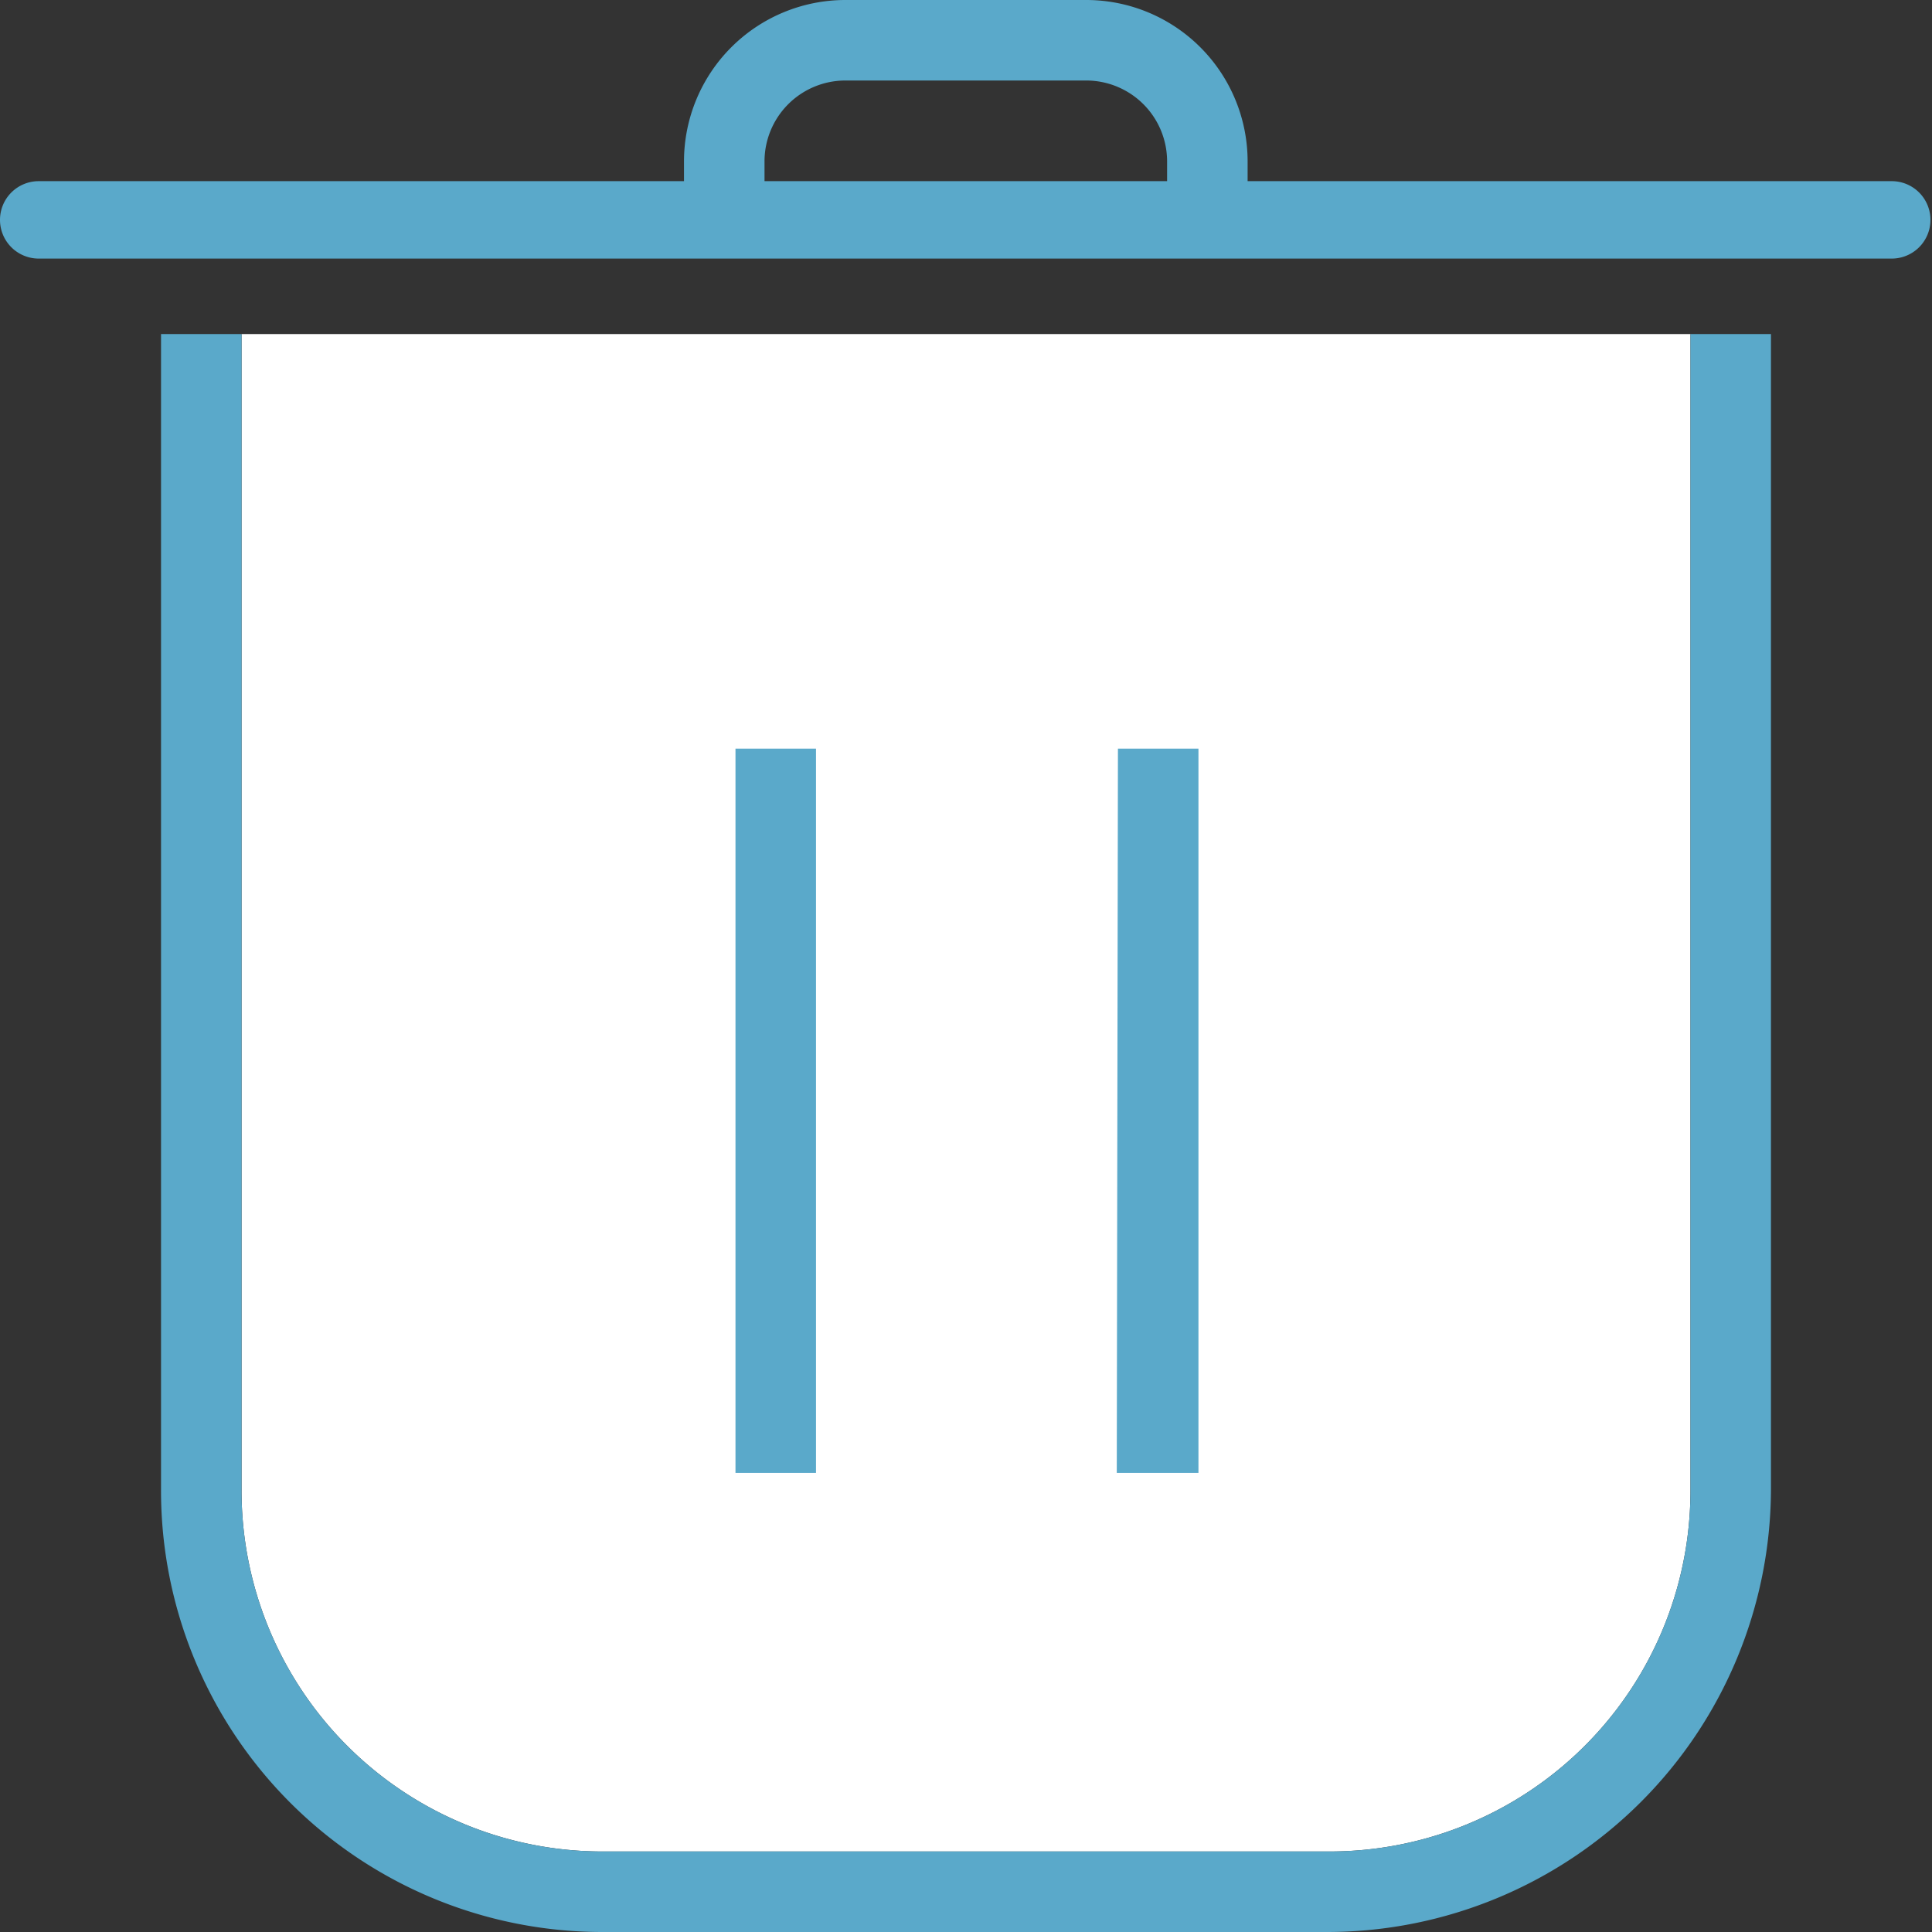
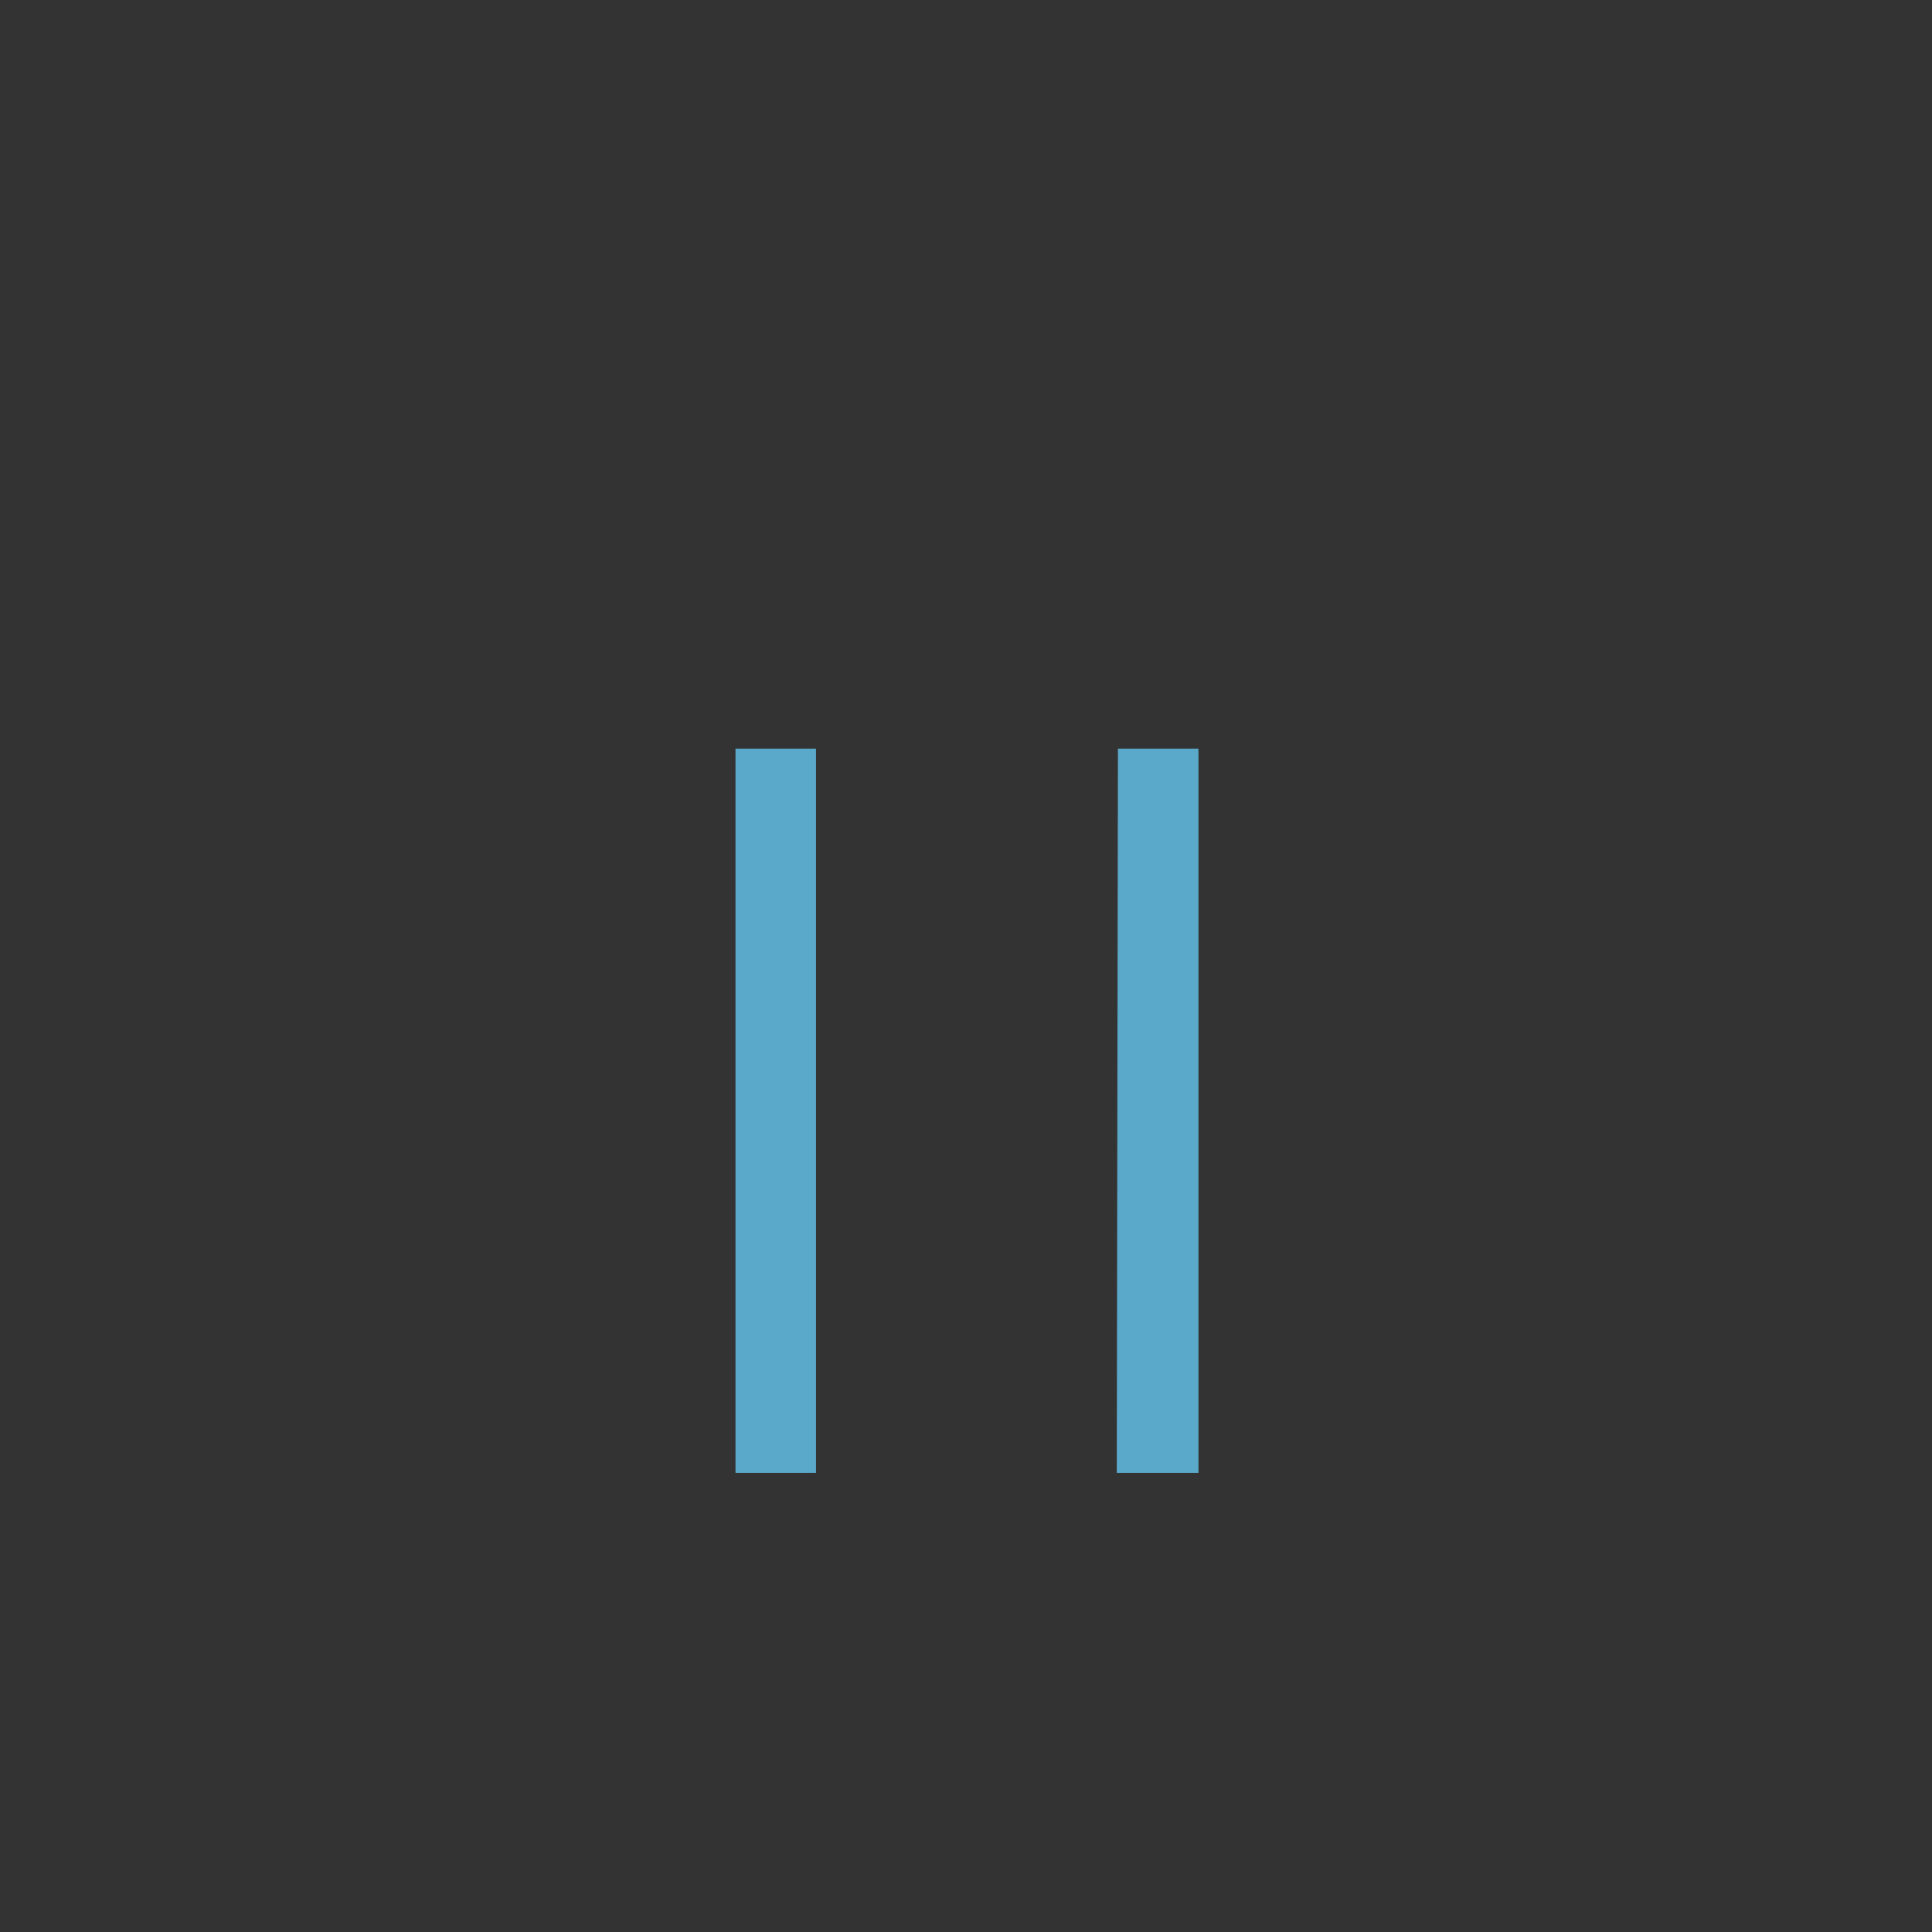
<svg xmlns="http://www.w3.org/2000/svg" viewBox="0 0 49.91 49.91">
  <rect x="0" y="0" width="49.91" height="49.91" fill="#333333" stroke="none" />
  <defs>
    <style>.cls-1{fill:#5aa9ca;}.cls-2{fill:#fff;}</style>
  </defs>
  <title>junk-files</title>
  <g id="图层_2" data-name="图层 2">
    <g id="图层_1-2" data-name="图层 1">
-       <path class="cls-1" d="M48.87,4.68H32.23V4.16A4.17,4.17,0,0,0,28.07,0H21.83a4.17,4.17,0,0,0-4.16,4.16v.52H1a1,1,0,0,0-1,1,1,1,0,0,0,1,1H48.87a1,1,0,0,0,1-1A1,1,0,0,0,48.87,4.68ZM19.75,4.16a2.09,2.09,0,0,1,2.08-2.08h6.24a2.09,2.09,0,0,1,2.08,2.08v.52H19.75Z" />
-       <path class="cls-2" d="M15.6,47.83H34.31a9.32,9.32,0,0,0,9.36-9.36V8.63H6.24V38.47A9.32,9.32,0,0,0,15.6,47.83Z" />
      <path class="cls-1" d="M19,19.34h2.08V38.05H19Zm9.88,0h2.08V38.05H28.85Zm0,0" />
-       <path class="cls-1" d="M15.6,49.91H34.31A11.47,11.47,0,0,0,45.75,38.47V8.63H43.67V38.47a9.32,9.32,0,0,1-9.36,9.36H15.6a9.32,9.32,0,0,1-9.36-9.36V8.63H4.16V38.47A11.4,11.4,0,0,0,15.6,49.91Z" />
    </g>
  </g>
</svg>